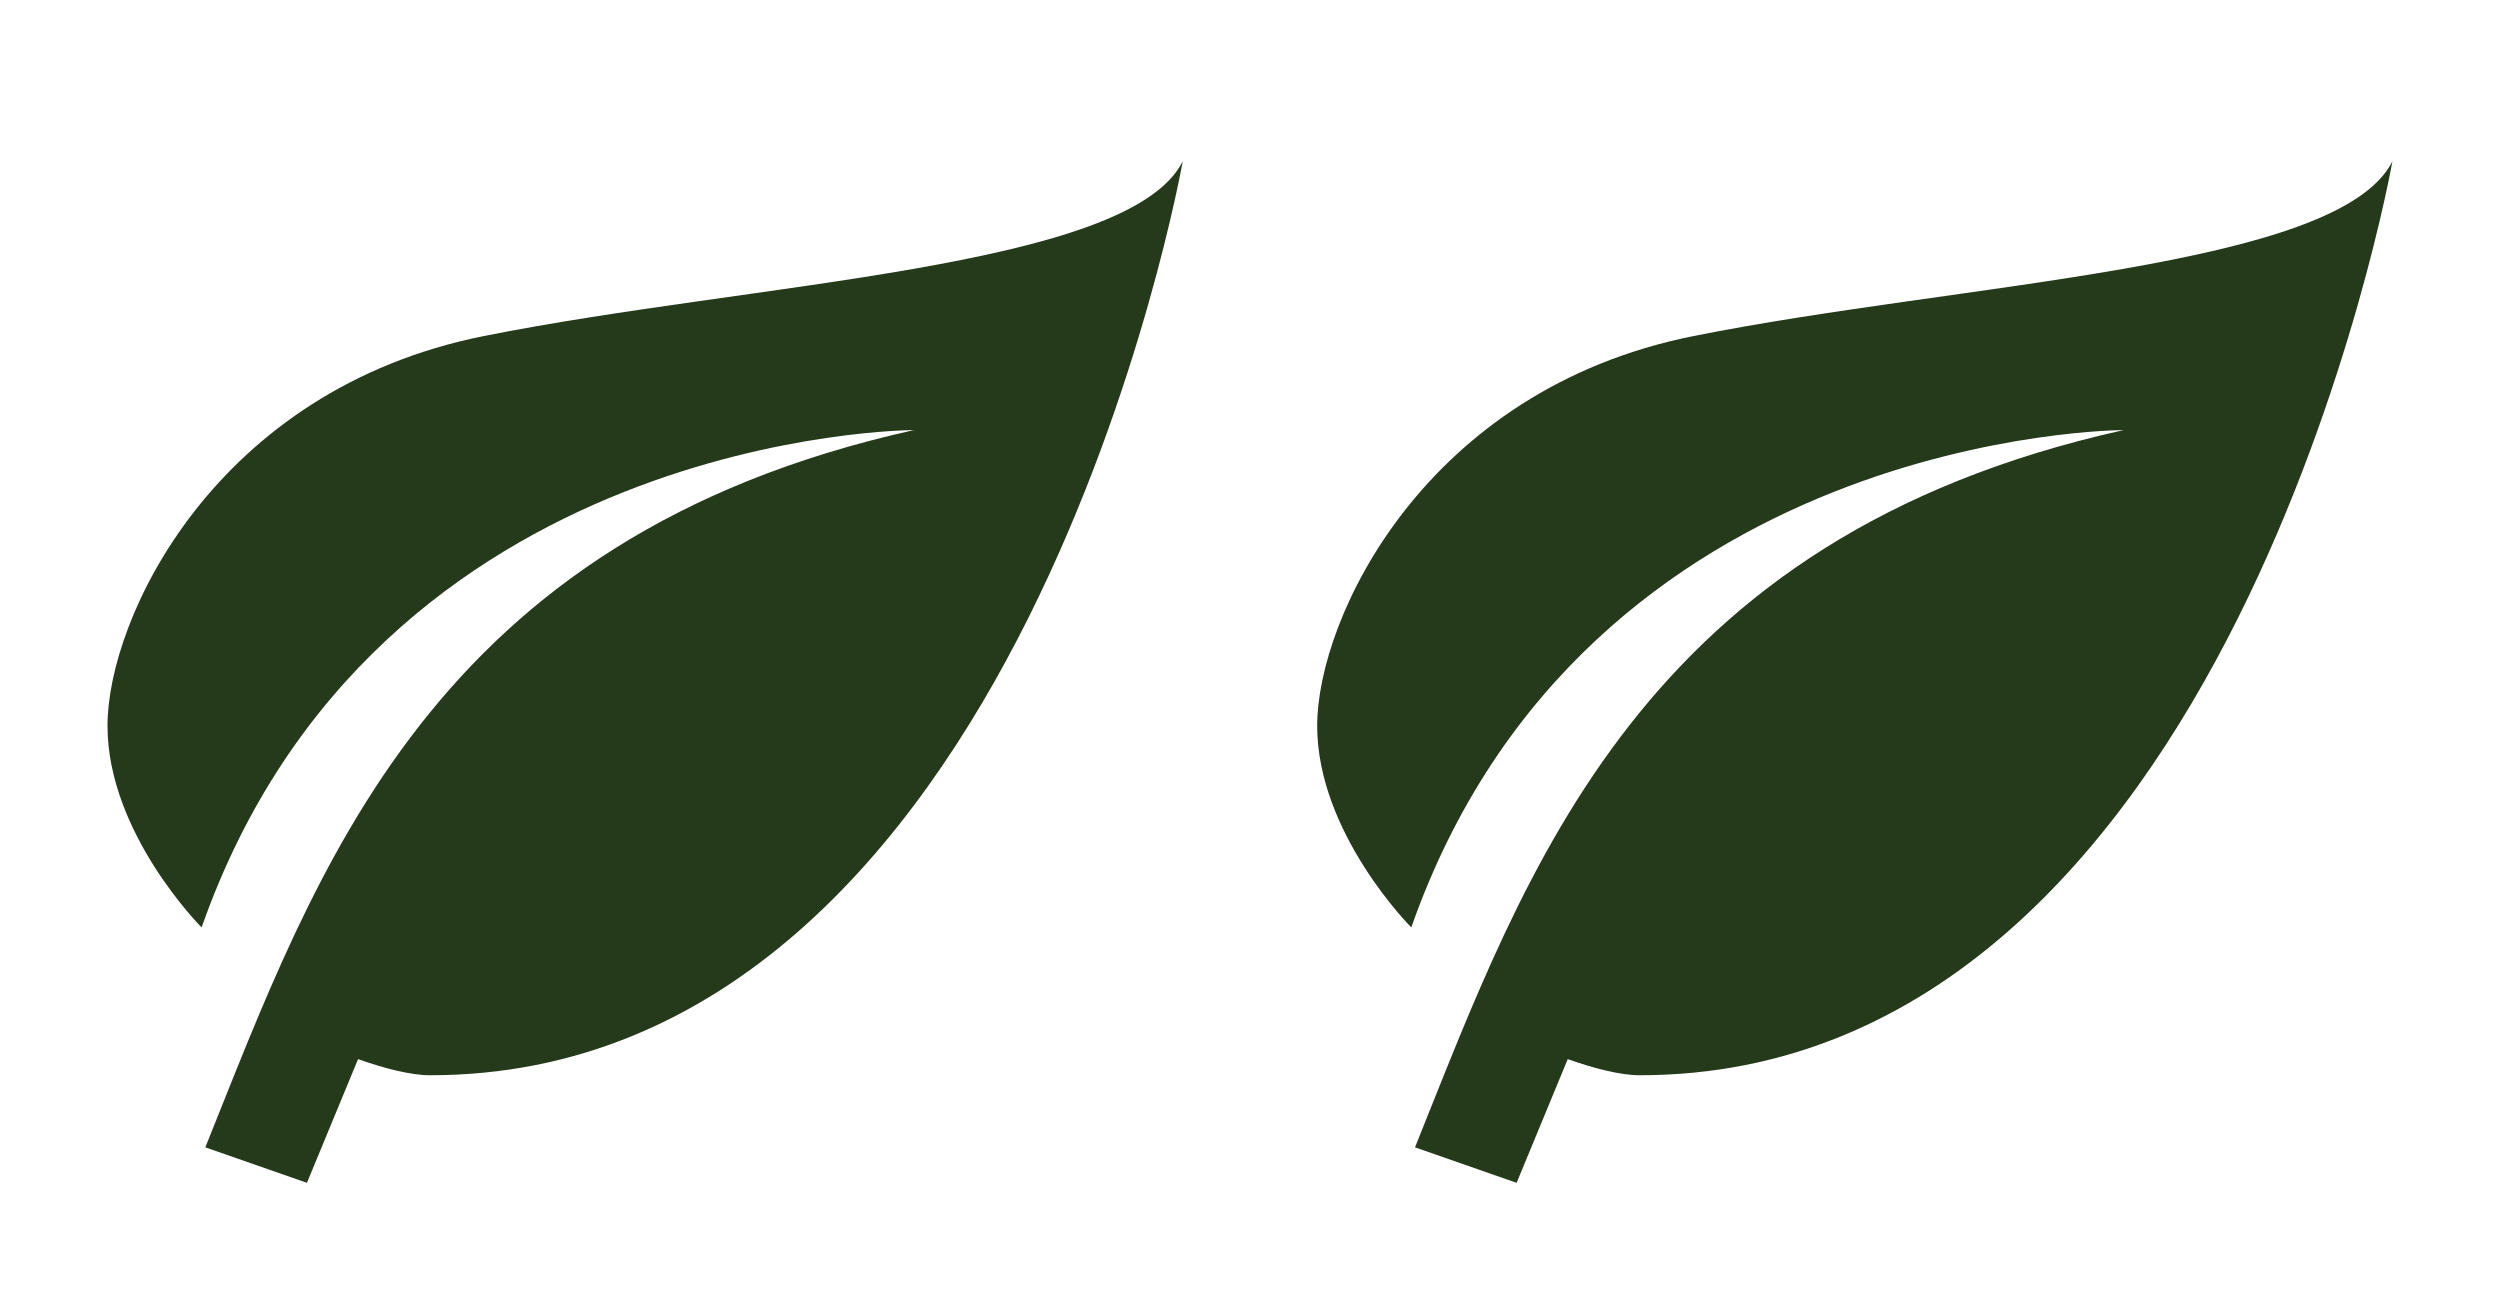
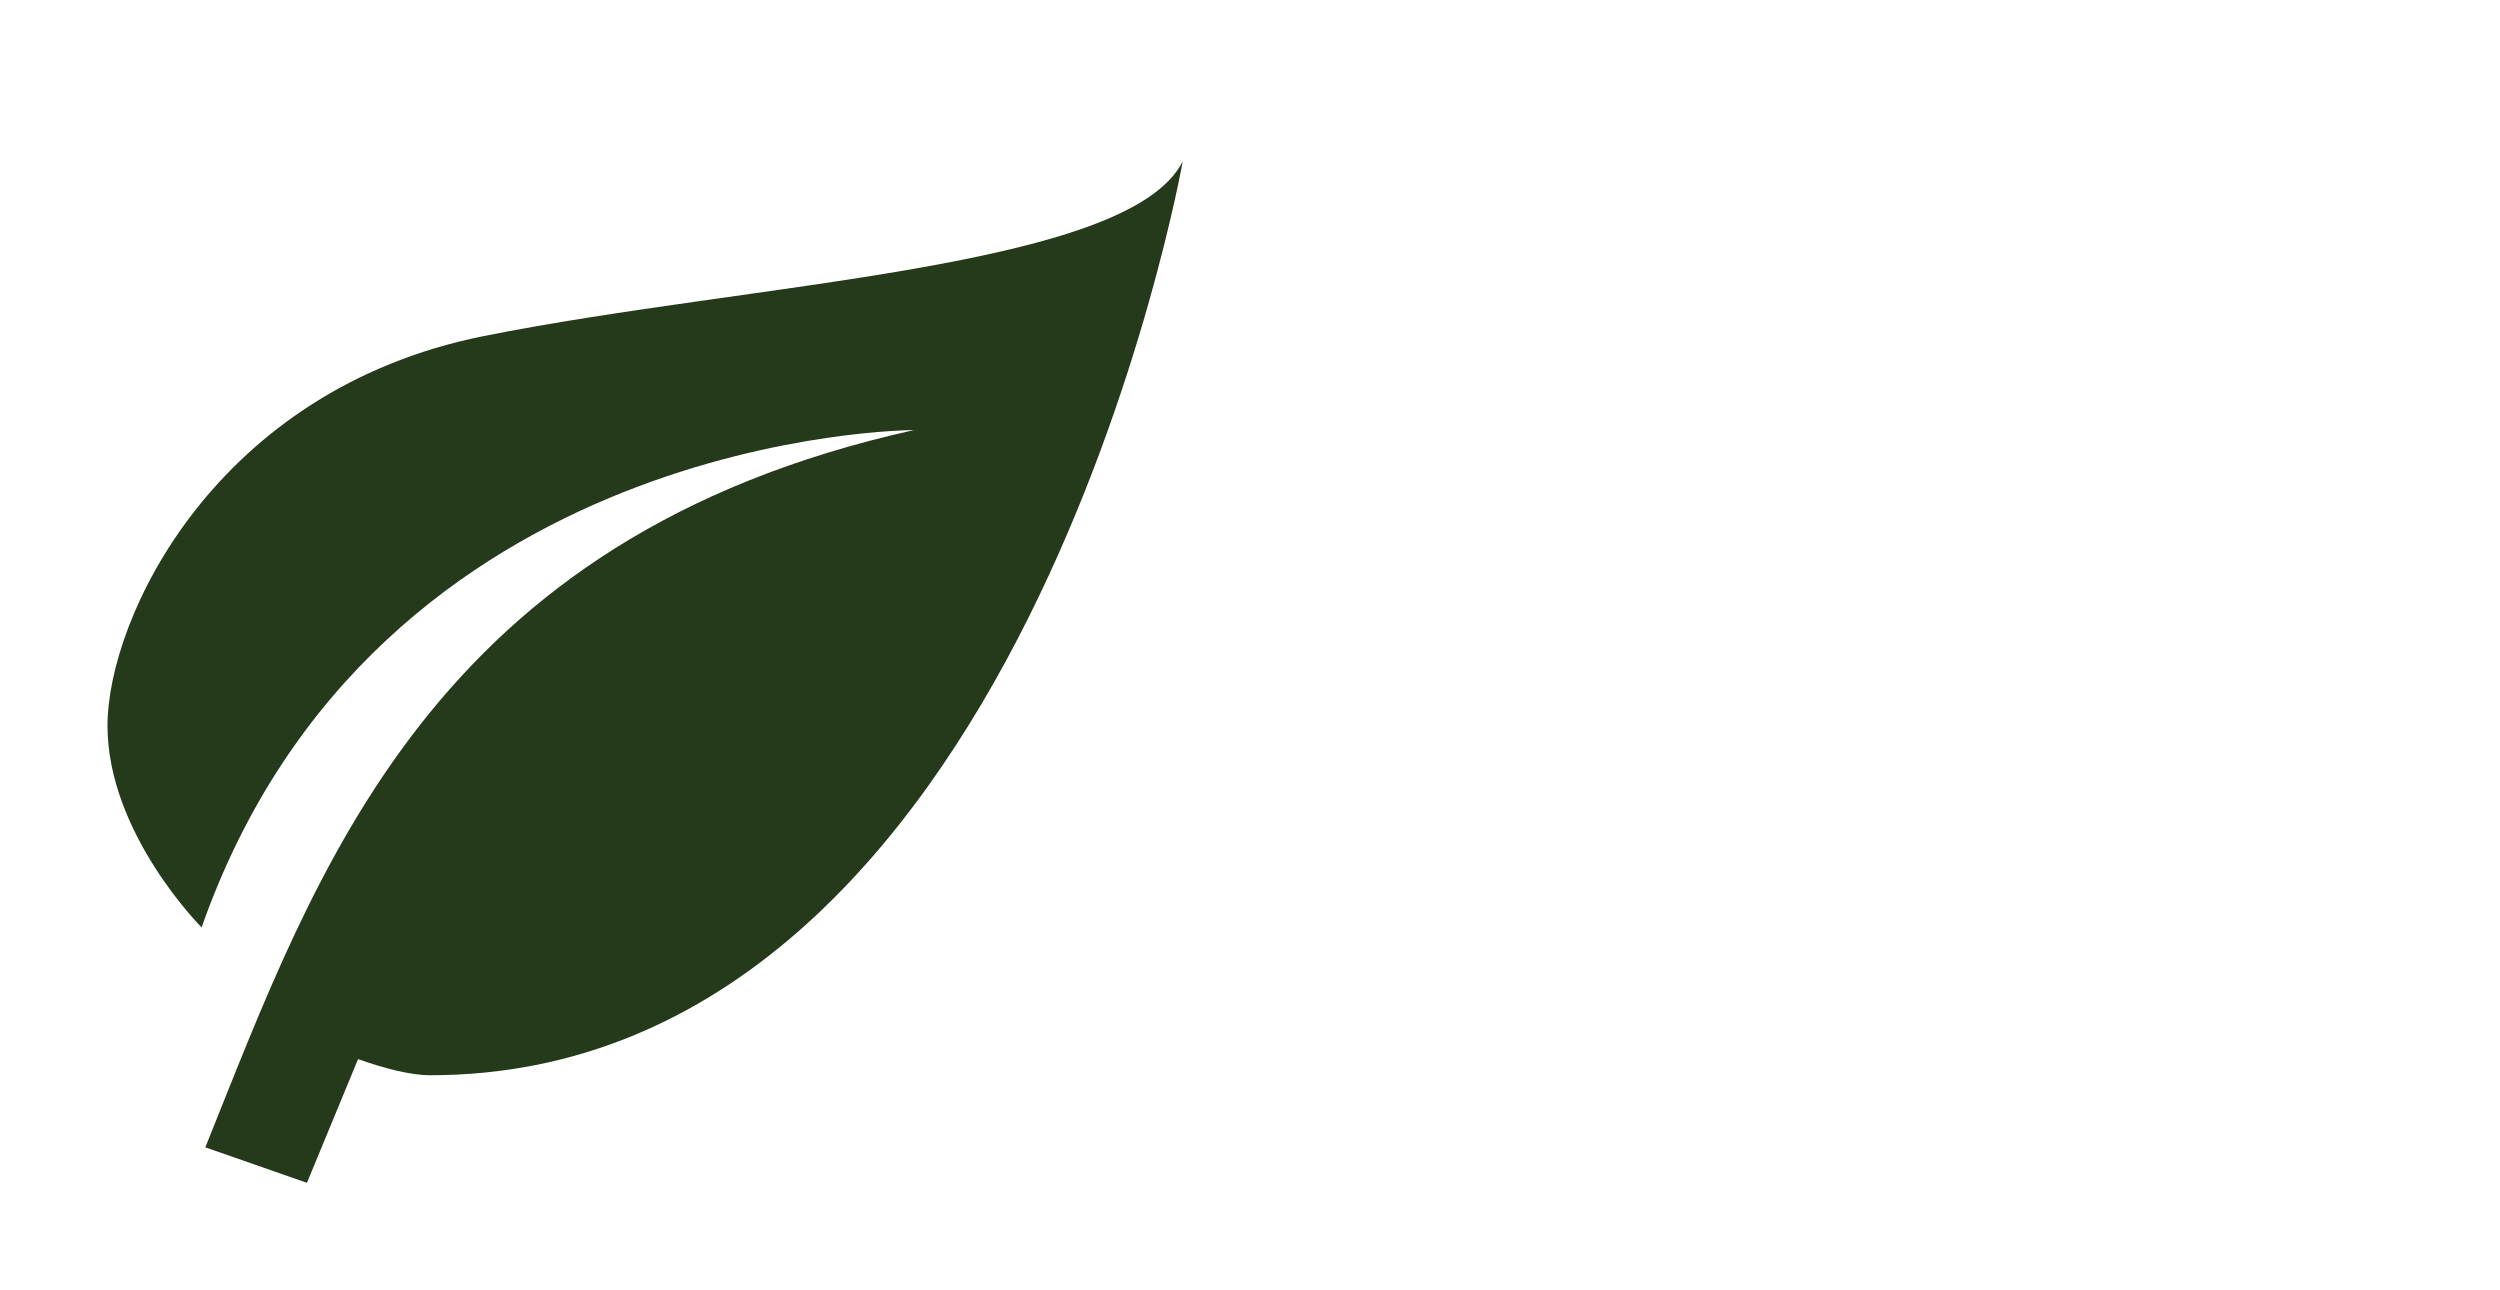
<svg xmlns="http://www.w3.org/2000/svg" width="31" height="16" viewBox="0 0 31 16" fill="none">
  <path d="M11.333 5.333C5.333 6.667 3.933 10.78 2.546 14.227L3.806 14.667L4.44 13.133C4.76 13.247 5.093 13.333 5.333 13.333C12.666 13.333 14.666 2 14.666 2C14 3.333 9.333 3.5 6 4.167C2.666 4.833 1.333 7.667 1.333 9C1.333 10.333 2.5 11.5 2.5 11.5C4.666 5.333 11.333 5.333 11.333 5.333Z" fill="#25391B" />
-   <path d="M26.333 5.333C20.333 6.667 18.933 10.78 17.546 14.227L18.806 14.667L19.44 13.133C19.76 13.247 20.093 13.333 20.333 13.333C27.666 13.333 29.666 2 29.666 2C29 3.333 24.333 3.5 21 4.167C17.666 4.833 16.333 7.667 16.333 9C16.333 10.333 17.5 11.5 17.5 11.5C19.666 5.333 26.333 5.333 26.333 5.333Z" fill="#25391B" />
</svg>